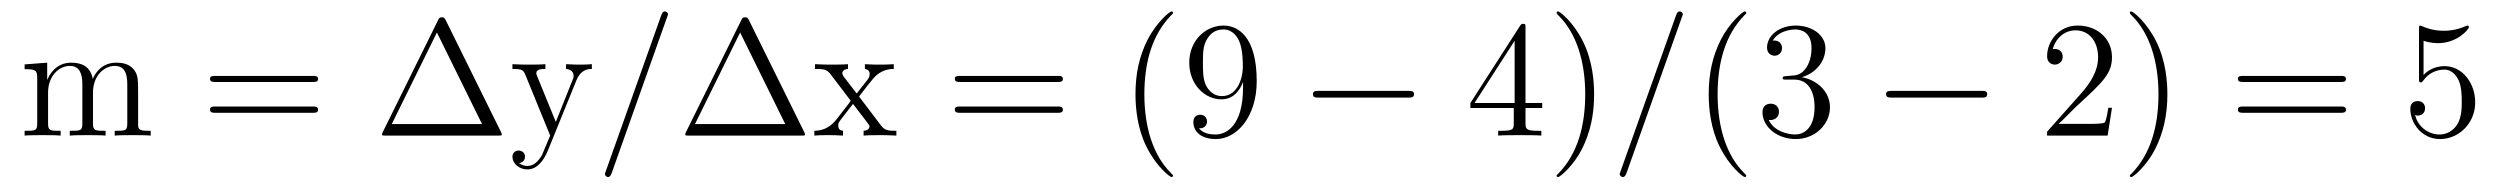
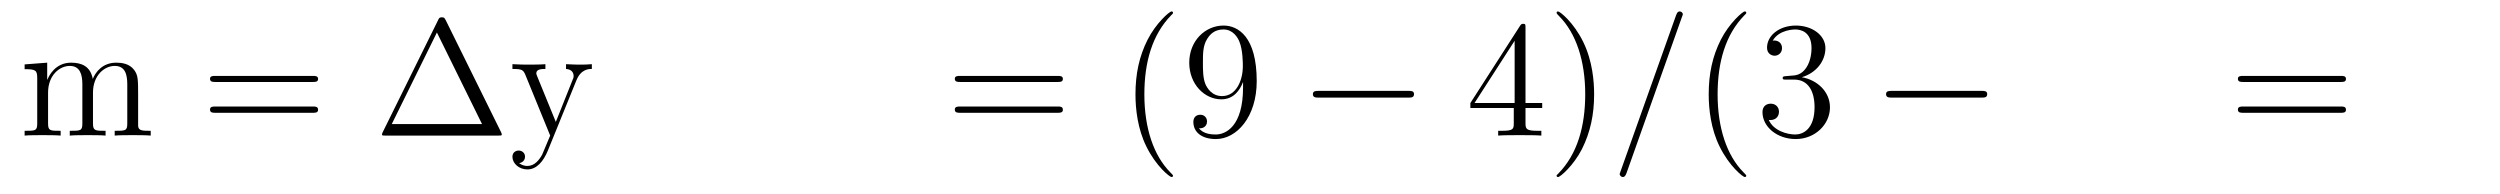
<svg xmlns="http://www.w3.org/2000/svg" height="14pt" version="1.1" viewBox="0 -14 180 14" width="180pt">
  <g id="page1">
    <g transform="matrix(1 0 0 1 -127 650)">
      <path d="M136.945 -657.129C136.945 -658.238 136.945 -658.582 136.664 -658.957C136.32 -659.426 135.758 -659.488 135.367 -659.488C134.367 -659.488 133.867 -658.785 133.68 -658.316C133.508 -659.238 132.867 -659.488 132.117 -659.488C130.961 -659.488 130.508 -658.504 130.414 -658.269H130.398V-659.488L128.773 -659.363V-659.019C129.586 -659.019 129.68 -658.941 129.68 -658.348V-655.113C129.68 -654.582 129.555 -654.582 128.773 -654.582V-654.238C129.086 -654.27 129.727 -654.27 130.07 -654.27C130.414 -654.27 131.055 -654.27 131.367 -654.238V-654.582C130.602 -654.582 130.461 -654.582 130.461 -655.113V-657.332C130.461 -658.582 131.289 -659.254 132.023 -659.254C132.758 -659.254 132.93 -658.644 132.93 -657.926V-655.113C132.93 -654.582 132.805 -654.582 132.023 -654.582V-654.238C132.336 -654.27 132.977 -654.27 133.305 -654.27C133.648 -654.27 134.305 -654.27 134.602 -654.238V-654.582C133.852 -654.582 133.695 -654.582 133.695 -655.113V-657.332C133.695 -658.582 134.523 -659.254 135.258 -659.254C136.008 -659.254 136.164 -658.644 136.164 -657.926V-655.113C136.164 -654.582 136.039 -654.582 135.258 -654.582V-654.238C135.57 -654.27 136.211 -654.27 136.555 -654.27C136.898 -654.27 137.539 -654.27 137.852 -654.238V-654.582C137.258 -654.582 136.961 -654.582 136.945 -654.941V-657.129ZM138.117 -654.238" fill-rule="evenodd" />
      <path d="M149.527 -658.098C149.699 -658.098 149.902 -658.098 149.902 -658.316C149.902 -658.535 149.699 -658.535 149.527 -658.535H142.512C142.34 -658.535 142.121 -658.535 142.121 -658.332C142.121 -658.098 142.324 -658.098 142.512 -658.098H149.527ZM149.527 -655.879C149.699 -655.879 149.902 -655.879 149.902 -656.098C149.902 -656.332 149.699 -656.332 149.527 -656.332H142.512C142.34 -656.332 142.121 -656.332 142.121 -656.113C142.121 -655.879 142.324 -655.879 142.512 -655.879H149.527ZM150.598 -654.238" fill-rule="evenodd" />
      <path d="M159.098 -662.535C159.004 -662.707 158.988 -662.754 158.816 -662.754C158.645 -662.754 158.613 -662.707 158.535 -662.535L154.551 -654.473C154.535 -654.441 154.504 -654.363 154.504 -654.316C154.504 -654.254 154.52 -654.238 154.754 -654.238H162.879C163.113 -654.238 163.129 -654.254 163.129 -654.316C163.129 -654.363 163.098 -654.441 163.082 -654.473L159.098 -662.535ZM158.457 -661.66L161.707 -655.066H155.207L158.457 -661.66ZM168.504 -658.223C168.832 -659.019 169.379 -659.035 169.613 -659.035V-659.379C169.269 -659.348 169.098 -659.348 168.723 -659.348C168.441 -659.348 168.426 -659.348 167.754 -659.379V-659.035C168.191 -659.004 168.301 -658.738 168.301 -658.52C168.301 -658.41 168.27 -658.348 168.223 -658.238L167.019 -655.223L165.691 -658.473C165.613 -658.644 165.613 -658.707 165.613 -658.723C165.613 -659.035 166.035 -659.035 166.269 -659.035V-659.379C165.957 -659.348 165.379 -659.348 165.051 -659.348C164.598 -659.348 164.566 -659.348 163.895 -659.379V-659.035C164.582 -659.035 164.676 -658.973 164.832 -658.598L166.613 -654.238C166.082 -652.973 166.082 -652.957 166.035 -652.863C165.832 -652.504 165.504 -652.051 164.973 -652.051C164.613 -652.051 164.379 -652.254 164.379 -652.254S164.801 -652.301 164.801 -652.723C164.801 -653.004 164.566 -653.16 164.348 -653.16C164.16 -653.16 163.895 -653.051 163.895 -652.707C163.895 -652.254 164.348 -651.801 164.973 -651.801C165.645 -651.801 166.129 -652.395 166.441 -653.145L168.504 -658.223ZM169.793 -654.238" fill-rule="evenodd" />
-       <path d="M175.02 -662.738C175.02 -662.754 175.098 -662.926 175.098 -662.957C175.098 -663.098 174.973 -663.176 174.879 -663.176C174.816 -663.176 174.707 -663.176 174.613 -662.91L170.629 -651.707C170.629 -651.691 170.551 -651.504 170.551 -651.488C170.551 -651.348 170.676 -651.254 170.769 -651.254C170.848 -651.254 170.941 -651.27 171.035 -651.519L175.02 -662.738ZM175.789 -654.238" fill-rule="evenodd" />
-       <path d="M180.93 -662.535C180.836 -662.707 180.82 -662.754 180.648 -662.754C180.477 -662.754 180.445 -662.707 180.367 -662.535L176.383 -654.473C176.367 -654.441 176.336 -654.363 176.336 -654.316C176.336 -654.254 176.352 -654.238 176.586 -654.238H184.711C184.945 -654.238 184.961 -654.254 184.961 -654.316C184.961 -654.363 184.93 -654.441 184.914 -654.473L180.93 -662.535ZM180.289 -661.66L183.539 -655.066H177.039L180.289 -661.66ZM188.852 -657.051C189.195 -657.504 189.695 -658.145 189.914 -658.395C190.414 -658.941 190.961 -659.035 191.352 -659.035V-659.379C190.836 -659.348 190.805 -659.348 190.352 -659.348C189.898 -659.348 189.867 -659.348 189.273 -659.379V-659.035C189.43 -659.004 189.617 -658.941 189.617 -658.66C189.617 -658.457 189.508 -658.332 189.445 -658.238L188.68 -657.27L187.742 -658.488C187.711 -658.535 187.648 -658.644 187.648 -658.738C187.648 -658.801 187.695 -659.019 188.055 -659.035V-659.379C187.758 -659.348 187.148 -659.348 186.836 -659.348C186.445 -659.348 186.414 -659.348 185.68 -659.379V-659.035C186.289 -659.035 186.523 -659.004 186.773 -658.691L188.164 -656.863C188.195 -656.832 188.242 -656.769 188.242 -656.723C188.242 -656.691 187.305 -655.52 187.195 -655.363C186.664 -654.723 186.133 -654.598 185.633 -654.582V-654.238C186.086 -654.27 186.102 -654.27 186.617 -654.27C187.07 -654.27 187.086 -654.27 187.695 -654.238V-654.582C187.398 -654.613 187.352 -654.801 187.352 -654.973C187.352 -655.16 187.445 -655.254 187.555 -655.41C187.742 -655.66 188.133 -656.145 188.414 -656.52L189.398 -655.238C189.602 -654.973 189.602 -654.957 189.602 -654.879C189.602 -654.785 189.508 -654.598 189.18 -654.582V-654.238C189.492 -654.27 190.07 -654.27 190.414 -654.27C190.805 -654.27 190.82 -654.27 191.539 -654.238V-654.582C190.914 -654.582 190.695 -654.613 190.414 -654.988L188.852 -657.051ZM191.625 -654.238" fill-rule="evenodd" />
      <path d="M203.153 -658.098C203.324 -658.098 203.527 -658.098 203.527 -658.316C203.527 -658.535 203.324 -658.535 203.153 -658.535H196.136C195.965 -658.535 195.746 -658.535 195.746 -658.332C195.746 -658.098 195.949 -658.098 196.136 -658.098H203.153ZM203.153 -655.879C203.324 -655.879 203.527 -655.879 203.527 -656.098C203.527 -656.332 203.324 -656.332 203.153 -656.332H196.136C195.965 -656.332 195.746 -656.332 195.746 -656.113C195.746 -655.879 195.949 -655.879 196.136 -655.879H203.153ZM204.223 -654.238" fill-rule="evenodd" />
      <path d="M211.457 -651.348C211.457 -651.379 211.457 -651.395 211.254 -651.598C210.066 -652.801 209.394 -654.77 209.394 -657.207C209.394 -659.52 209.957 -661.504 211.332 -662.91C211.457 -663.02 211.457 -663.051 211.457 -663.082C211.457 -663.16 211.394 -663.176 211.348 -663.176C211.192 -663.176 210.223 -662.316 209.629 -661.145C209.02 -659.941 208.754 -658.676 208.754 -657.207C208.754 -656.145 208.91 -654.723 209.536 -653.457C210.239 -652.02 211.223 -651.254 211.348 -651.254C211.394 -651.254 211.457 -651.27 211.457 -651.348ZM216.5 -657.707C216.5 -654.894 215.25 -654.316 214.531 -654.316C214.25 -654.316 213.625 -654.348 213.328 -654.77H213.391C213.469 -654.738 213.906 -654.816 213.906 -655.254C213.906 -655.52 213.719 -655.738 213.422 -655.738C213.109 -655.738 212.922 -655.535 212.922 -655.223C212.922 -654.488 213.516 -653.988 214.547 -653.988C216.031 -653.988 217.484 -655.566 217.484 -658.16C217.484 -661.363 216.14 -662.16 215.094 -662.16C213.781 -662.16 212.626 -661.066 212.626 -659.488C212.626 -657.926 213.734 -656.848 214.938 -656.848C215.813 -656.848 216.265 -657.488 216.5 -658.098V-657.707ZM214.985 -657.082C214.235 -657.082 213.906 -657.691 213.797 -657.926C213.61 -658.379 213.61 -658.941 213.61 -659.488C213.61 -660.144 213.61 -660.723 213.922 -661.207C214.126 -661.535 214.453 -661.879 215.094 -661.879C215.782 -661.879 216.125 -661.285 216.234 -661.004C216.485 -660.426 216.485 -659.41 216.485 -659.238C216.485 -658.238 216.031 -657.082 214.985 -657.082ZM218.02 -654.238" fill-rule="evenodd" />
      <path d="M228.402 -656.973C228.606 -656.973 228.809 -656.973 228.809 -657.223C228.809 -657.457 228.606 -657.457 228.402 -657.457H221.95C221.746 -657.457 221.527 -657.457 221.527 -657.223C221.527 -656.973 221.746 -656.973 221.95 -656.973H228.402ZM229.781 -654.238" fill-rule="evenodd" />
      <path d="M236.836 -662.004C236.836 -662.223 236.836 -662.285 236.68 -662.285C236.586 -662.285 236.539 -662.285 236.446 -662.145L232.867 -656.582V-656.223H235.992V-655.145C235.992 -654.707 235.976 -654.582 235.102 -654.582H234.868V-654.238C235.133 -654.27 236.086 -654.27 236.414 -654.27C236.742 -654.27 237.695 -654.27 237.977 -654.238V-654.582H237.742C236.882 -654.582 236.836 -654.707 236.836 -655.145V-656.223H238.039V-656.582H236.836V-662.004ZM236.054 -661.066V-656.582H233.164L236.054 -661.066ZM241.777 -657.207C241.777 -658.113 241.668 -659.598 240.996 -660.973C240.293 -662.41 239.309 -663.176 239.184 -663.176C239.137 -663.176 239.075 -663.16 239.075 -663.082C239.075 -663.051 239.075 -663.02 239.278 -662.816C240.464 -661.613 241.136 -659.645 241.136 -657.223C241.136 -654.91 240.575 -652.91 239.2 -651.504C239.075 -651.395 239.075 -651.379 239.075 -651.348C239.075 -651.27 239.137 -651.254 239.184 -651.254C239.34 -651.254 240.308 -652.098 240.902 -653.27C241.512 -654.488 241.777 -655.77 241.777 -657.207ZM242.976 -654.238" fill-rule="evenodd" />
      <path d="M248.086 -662.738C248.086 -662.754 248.164 -662.926 248.164 -662.957C248.164 -663.098 248.039 -663.176 247.945 -663.176C247.883 -663.176 247.774 -663.176 247.68 -662.91L243.695 -651.707C243.695 -651.691 243.617 -651.504 243.617 -651.488C243.617 -651.348 243.742 -651.254 243.836 -651.254C243.914 -651.254 244.008 -651.27 244.102 -651.519L248.086 -662.738ZM248.856 -654.238" fill-rule="evenodd" />
      <path d="M252.731 -651.348C252.731 -651.379 252.731 -651.395 252.527 -651.598C251.34 -652.801 250.668 -654.77 250.668 -657.207C250.668 -659.52 251.231 -661.504 252.606 -662.91C252.731 -663.02 252.731 -663.051 252.731 -663.082C252.731 -663.16 252.668 -663.176 252.622 -663.176C252.464 -663.176 251.496 -662.316 250.902 -661.145C250.292 -659.941 250.027 -658.676 250.027 -657.207C250.027 -656.145 250.183 -654.723 250.808 -653.457C251.512 -652.02 252.496 -651.254 252.622 -651.254C252.668 -651.254 252.731 -651.27 252.731 -651.348ZM255.601 -658.52C255.398 -658.504 255.352 -658.488 255.352 -658.379C255.352 -658.269 255.414 -658.269 255.632 -658.269H256.18C257.195 -658.269 257.648 -657.426 257.648 -656.285C257.648 -654.723 256.836 -654.316 256.258 -654.316C255.679 -654.316 254.695 -654.582 254.352 -655.363C254.742 -655.316 255.086 -655.52 255.086 -655.957C255.086 -656.301 254.836 -656.535 254.492 -656.535C254.21 -656.535 253.898 -656.379 253.898 -655.926C253.898 -654.863 254.96 -653.988 256.289 -653.988C257.711 -653.988 258.758 -655.066 258.758 -656.27C258.758 -657.379 257.867 -658.238 256.727 -658.441C257.758 -658.738 258.43 -659.598 258.43 -660.535C258.43 -661.473 257.461 -662.16 256.304 -662.16C255.102 -662.16 254.226 -661.441 254.226 -660.566C254.226 -660.098 254.602 -659.988 254.773 -659.988C255.024 -659.988 255.305 -660.176 255.305 -660.535C255.305 -660.91 255.024 -661.082 254.758 -661.082C254.695 -661.082 254.664 -661.082 254.633 -661.066C255.086 -661.879 256.211 -661.879 256.258 -661.879C256.664 -661.879 257.43 -661.707 257.43 -660.535C257.43 -660.301 257.399 -659.645 257.054 -659.129C256.696 -658.598 256.289 -658.566 255.961 -658.551L255.601 -658.52ZM259.292 -654.238" fill-rule="evenodd" />
      <path d="M269.672 -656.973C269.875 -656.973 270.078 -656.973 270.078 -657.223C270.078 -657.457 269.875 -657.457 269.672 -657.457H263.219C263.016 -657.457 262.796 -657.457 262.796 -657.223C262.796 -656.973 263.016 -656.973 263.219 -656.973H269.672ZM271.051 -654.238" fill-rule="evenodd" />
-       <path d="M279.062 -656.238H278.797C278.766 -656.035 278.672 -655.379 278.546 -655.191C278.468 -655.082 277.781 -655.082 277.422 -655.082H275.219C275.546 -655.363 276.265 -656.129 276.578 -656.41C278.39 -658.082 279.062 -658.691 279.062 -659.879C279.062 -661.254 277.969 -662.16 276.594 -662.16C275.203 -662.16 274.391 -660.988 274.391 -659.957C274.391 -659.348 274.922 -659.348 274.954 -659.348C275.203 -659.348 275.515 -659.535 275.515 -659.91C275.515 -660.254 275.297 -660.473 274.954 -660.473C274.843 -660.473 274.828 -660.473 274.796 -660.457C275.016 -661.269 275.657 -661.816 276.438 -661.816C277.453 -661.816 278.063 -660.973 278.063 -659.879C278.063 -658.863 277.484 -657.988 276.797 -657.223L274.391 -654.519V-654.238H278.75L279.062 -656.238ZM283.051 -657.207C283.051 -658.113 282.942 -659.598 282.27 -660.973C281.567 -662.41 280.582 -663.176 280.457 -663.176C280.41 -663.176 280.348 -663.16 280.348 -663.082C280.348 -663.051 280.348 -663.02 280.55 -662.816C281.738 -661.613 282.41 -659.645 282.41 -657.223C282.41 -654.91 281.848 -652.91 280.472 -651.504C280.348 -651.395 280.348 -651.379 280.348 -651.348C280.348 -651.27 280.41 -651.254 280.457 -651.254C280.613 -651.254 281.582 -652.098 282.175 -653.27C282.785 -654.488 283.051 -655.77 283.051 -657.207ZM284.25 -654.238" fill-rule="evenodd" />
      <path d="M295.535 -658.098C295.708 -658.098 295.91 -658.098 295.91 -658.316C295.91 -658.535 295.708 -658.535 295.535 -658.535H288.52C288.348 -658.535 288.128 -658.535 288.128 -658.332C288.128 -658.098 288.332 -658.098 288.52 -658.098H295.535ZM295.535 -655.879C295.708 -655.879 295.91 -655.879 295.91 -656.098C295.91 -656.332 295.708 -656.332 295.535 -656.332H288.52C288.348 -656.332 288.128 -656.332 288.128 -656.113C288.128 -655.879 288.332 -655.879 288.52 -655.879H295.535ZM296.605 -654.238" fill-rule="evenodd" />
-       <path d="M301.496 -661.066C301.996 -660.894 302.418 -660.894 302.558 -660.894C303.902 -660.894 304.762 -661.879 304.762 -662.051C304.762 -662.098 304.73 -662.16 304.668 -662.16C304.637 -662.16 304.621 -662.16 304.512 -662.113C303.84 -661.816 303.262 -661.785 302.95 -661.785C302.168 -661.785 301.606 -662.019 301.387 -662.113C301.292 -662.16 301.277 -662.16 301.261 -662.16C301.168 -662.16 301.168 -662.082 301.168 -661.895V-658.348C301.168 -658.129 301.168 -658.066 301.309 -658.066C301.372 -658.066 301.387 -658.082 301.496 -658.223C301.84 -658.707 302.402 -658.988 302.996 -658.988C303.622 -658.988 303.934 -658.41 304.027 -658.207C304.23 -657.738 304.246 -657.16 304.246 -656.707S304.246 -655.566 303.918 -655.035C303.653 -654.613 303.184 -654.316 302.652 -654.316C301.871 -654.316 301.09 -654.848 300.887 -655.723C300.949 -655.691 301.012 -655.676 301.074 -655.676C301.277 -655.676 301.606 -655.801 301.606 -656.207C301.606 -656.535 301.372 -656.723 301.074 -656.723C300.856 -656.723 300.542 -656.629 300.542 -656.16C300.542 -655.145 301.356 -653.988 302.683 -653.988C304.027 -653.988 305.215 -655.113 305.215 -656.629C305.215 -658.051 304.261 -659.238 303.012 -659.238C302.324 -659.238 301.793 -658.941 301.496 -658.598V-661.066ZM305.844 -654.238" fill-rule="evenodd" />
    </g>
  </g>
</svg>